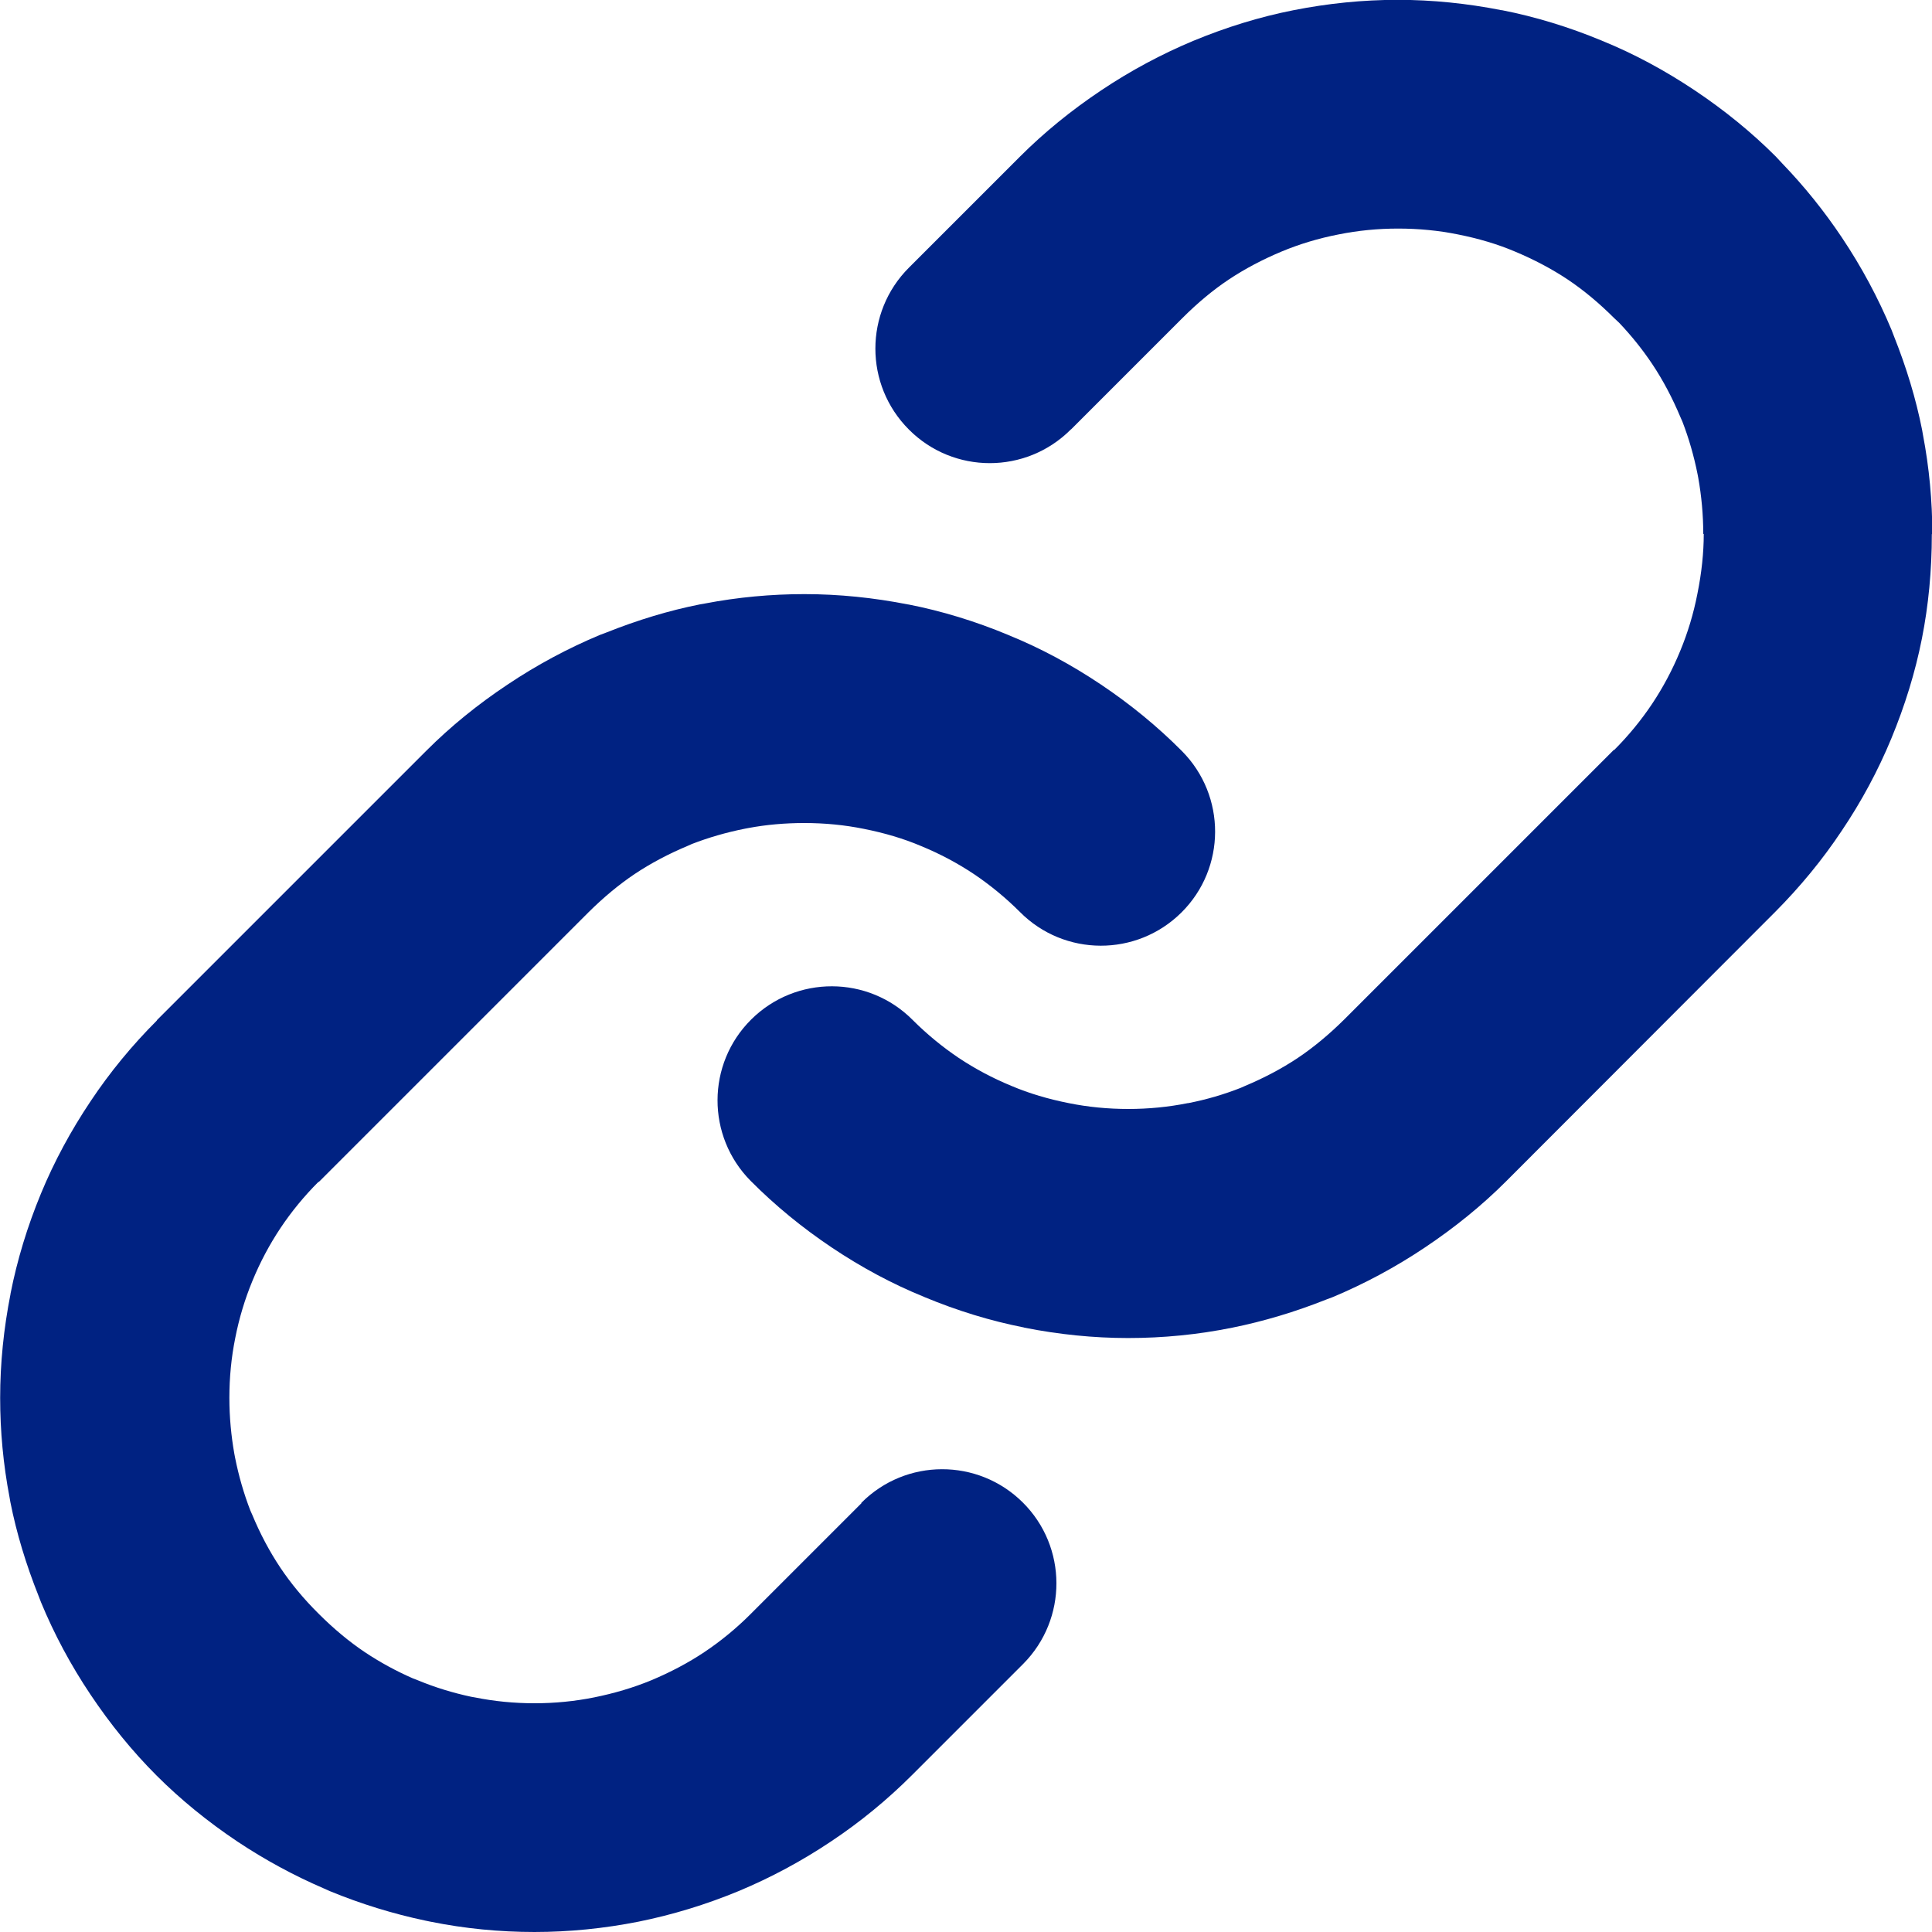
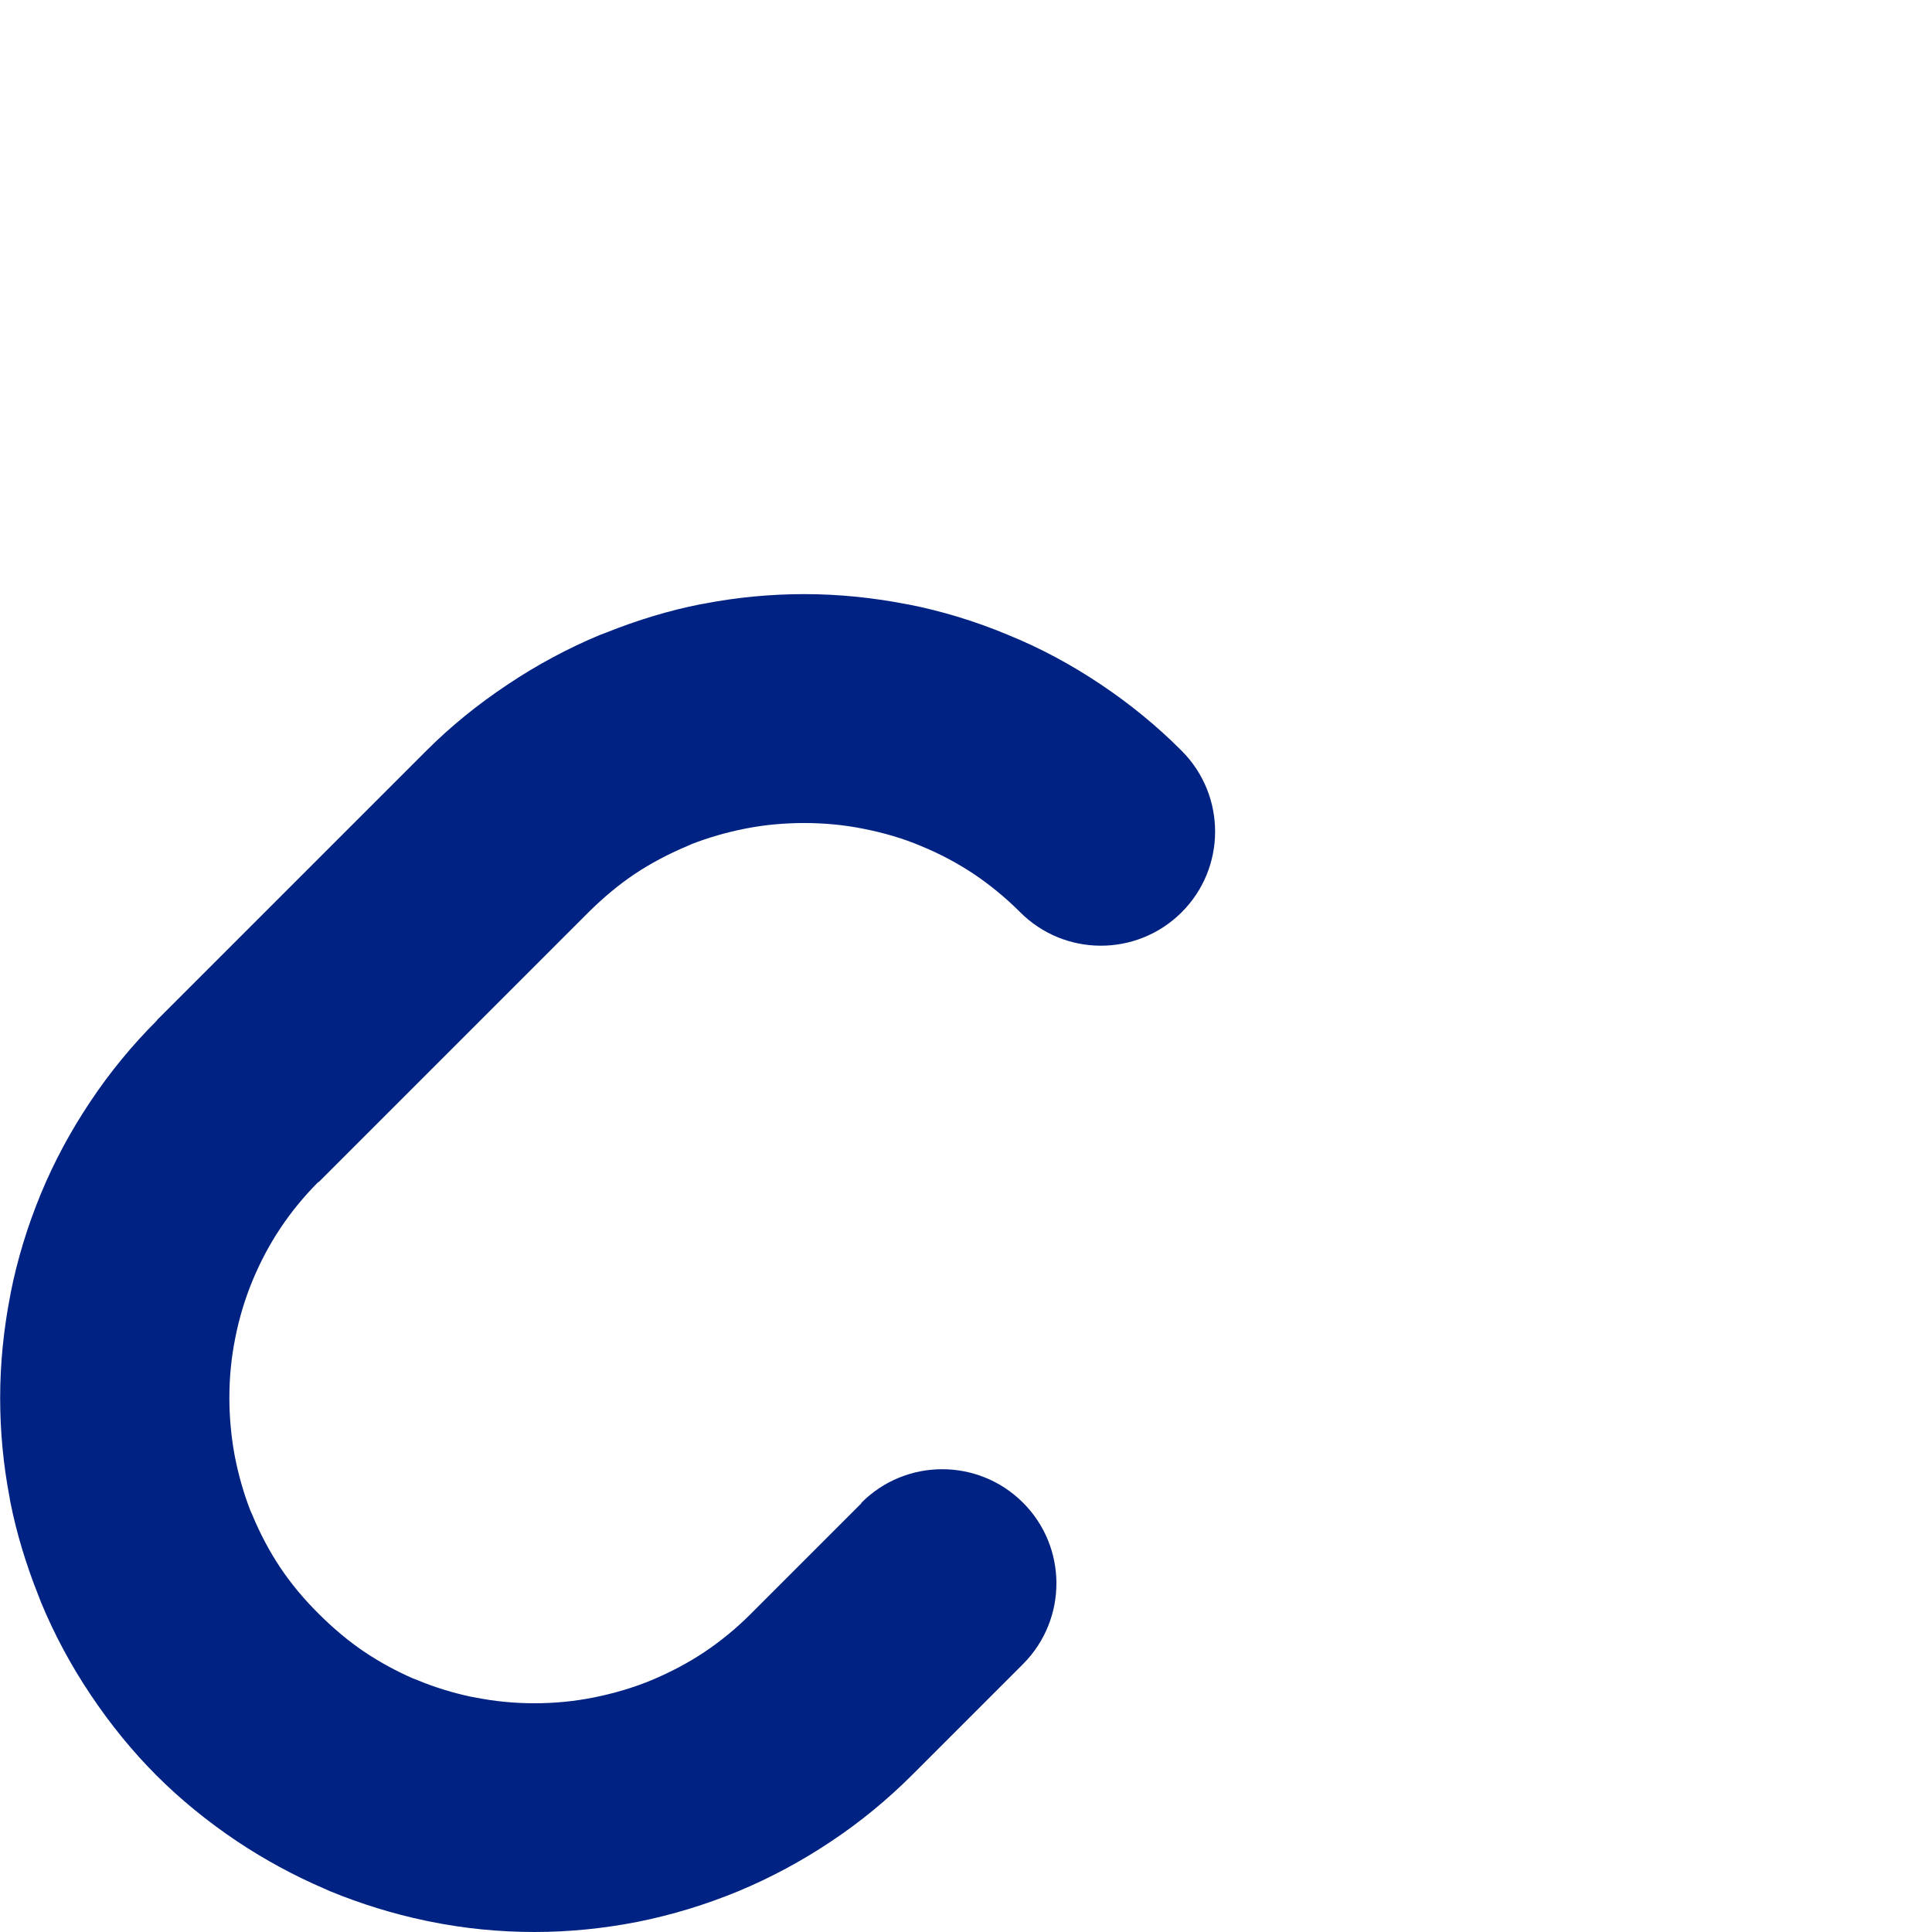
<svg xmlns="http://www.w3.org/2000/svg" xml:space="preserve" width="0.571in" height="0.571in" version="1.1" style="shape-rendering:geometricPrecision; text-rendering:geometricPrecision; image-rendering:optimizeQuality; fill-rule:evenodd; clip-rule:evenodd" viewBox="0 0 119.18 119.18">
  <defs>
    <style type="text/css">
   
    .fil0 {fill:#002282;fill-rule:nonzero}
   
  </style>
  </defs>
  <g id="Layer_x0020_1">
    <g id="_1976834292368">
-       <path class="fil0" d="M66.05 26.5c-2.76,2.76 -7.23,2.76 -9.98,0 -2.76,-2.76 -2.76,-7.23 0,-9.99l6.85 -6.85c1.48,-1.48 3.16,-2.85 5,-4.08 1.82,-1.22 3.73,-2.24 5.69,-3.06 2.03,-0.84 4.1,-1.48 6.18,-1.89 2.12,-0.42 4.28,-0.64 6.43,-0.64 2.13,0 4.28,0.22 6.41,0.64l0.03 0c2.04,0.4 4.11,1.03 6.16,1.88l0.02 0.01c1.97,0.8 3.87,1.83 5.7,3.05 1.84,1.23 3.52,2.6 5,4.08l0.4 0.43c1.36,1.41 2.59,2.94 3.68,4.57 1.22,1.82 2.24,3.73 3.06,5.69l0.15 0.39c0.77,1.93 1.36,3.87 1.74,5.79l0.05 0.29c0.39,2.04 0.58,4.09 0.58,6.14l-0.03 0c-0,2.25 -0.21,4.41 -0.61,6.43 -0.41,2.08 -1.05,4.15 -1.89,6.18 -0.81,1.96 -1.84,3.88 -3.06,5.69 -1.19,1.79 -2.57,3.46 -4.09,4.99l-16.63 16.65c-1.48,1.48 -3.16,2.84 -5,4.07 -1.82,1.22 -3.73,2.24 -5.69,3.06l-0.4 0.15c-1.91,0.76 -3.85,1.34 -5.78,1.73 -2.12,0.43 -4.28,0.64 -6.43,0.64 -2.13,0 -4.28,-0.22 -6.4,-0.64l-0.02 -0.01c-2.04,-0.4 -4.11,-1.03 -6.15,-1.88l-0.02 -0.01c-1.97,-0.8 -3.88,-1.83 -5.7,-3.05 -1.79,-1.2 -3.47,-2.57 -4.99,-4.1 -2.74,-2.76 -2.73,-7.22 0.03,-9.96 2.76,-2.74 7.22,-2.73 9.96,0.03 0.87,0.87 1.83,1.66 2.84,2.34 0.99,0.66 2.09,1.25 3.26,1.73 1.08,0.46 2.27,0.81 3.53,1.06 1.18,0.24 2.42,0.36 3.67,0.36 1.24,0 2.48,-0.12 3.67,-0.36l0.03 0c1.13,-0.22 2.21,-0.54 3.23,-0.94l0.27 -0.12c1.17,-0.49 2.27,-1.07 3.26,-1.73 0.97,-0.65 1.92,-1.44 2.85,-2.36l16.64 -16.64 0.03 0c0.87,-0.87 1.66,-1.83 2.34,-2.85 0.66,-0.99 1.25,-2.09 1.73,-3.26 0.46,-1.11 0.82,-2.29 1.06,-3.53 0.26,-1.29 0.39,-2.53 0.39,-3.68l-0.03 0c0,-1.18 -0.11,-2.35 -0.31,-3.47l-0.04 -0.21c-0.23,-1.16 -0.55,-2.25 -0.94,-3.26l-0.12 -0.27c-0.49,-1.17 -1.07,-2.27 -1.73,-3.26 -0.6,-0.9 -1.29,-1.76 -2.05,-2.56l-0.31 -0.29c-0.92,-0.92 -1.88,-1.72 -2.85,-2.37 -0.99,-0.66 -2.09,-1.24 -3.26,-1.73 -1.08,-0.46 -2.27,-0.81 -3.53,-1.06 -1.18,-0.24 -2.42,-0.36 -3.68,-0.36 -1.25,0 -2.48,0.12 -3.67,0.36 -1.24,0.24 -2.43,0.6 -3.53,1.06 -1.17,0.49 -2.27,1.07 -3.26,1.73 -0.96,0.64 -1.92,1.44 -2.85,2.37l-6.85 6.85z" />
      <path class="fil0" d="M53.13 92.71c2.74,-2.76 7.2,-2.77 9.96,-0.03 2.76,2.74 2.77,7.2 0.03,9.96l-6.85 6.85c-1.53,1.53 -3.21,2.91 -5,4.1 -1.82,1.22 -3.73,2.24 -5.69,3.06 -2.03,0.84 -4.1,1.47 -6.18,1.89 -2.12,0.42 -4.27,0.64 -6.43,0.64 -2.15,0 -4.31,-0.21 -6.43,-0.64l-0.29 -0.06c-2,-0.42 -3.98,-1.03 -5.9,-1.82l-0.38 -0.17c-1.86,-0.8 -3.64,-1.77 -5.31,-2.88 -1.84,-1.23 -3.52,-2.6 -5,-4.08 -1.48,-1.48 -2.85,-3.16 -4.08,-5 -1.22,-1.82 -2.24,-3.73 -3.05,-5.69l-0.15 -0.39c-0.77,-1.93 -1.36,-3.87 -1.74,-5.79l-0.05 -0.29c-0.39,-2.04 -0.58,-4.09 -0.58,-6.14 0,-2.14 0.22,-4.28 0.64,-6.41l0 -0.02c0.41,-2.08 1.04,-4.15 1.88,-6.18 0.81,-1.96 1.84,-3.87 3.06,-5.69 1.19,-1.79 2.57,-3.46 4.09,-4.98l-0.01 -0.01 16.64 -16.64c1.48,-1.48 3.15,-2.84 5,-4.07 1.82,-1.22 3.73,-2.24 5.69,-3.06l0.4 -0.15c1.93,-0.77 3.87,-1.36 5.79,-1.74l0.29 -0.05c2.03,-0.39 4.09,-0.58 6.14,-0.58 2.14,0 4.28,0.22 6.41,0.64l0.02 0c2.04,0.4 4.11,1.03 6.15,1.88l0.02 0.01c1.97,0.8 3.88,1.83 5.7,3.05 1.79,1.2 3.47,2.57 4.99,4.1 2.74,2.76 2.73,7.22 -0.03,9.96 -2.76,2.74 -7.22,2.73 -9.96,-0.03 -0.87,-0.87 -1.83,-1.66 -2.84,-2.34 -0.99,-0.66 -2.09,-1.25 -3.26,-1.73 -1.08,-0.46 -2.27,-0.81 -3.53,-1.06 -1.18,-0.24 -2.42,-0.36 -3.67,-0.36 -1.18,0 -2.34,0.1 -3.46,0.31l-0.21 0.04c-1.16,0.23 -2.25,0.55 -3.26,0.94l-0.27 0.12c-1.17,0.49 -2.27,1.07 -3.26,1.73 -0.97,0.65 -1.92,1.44 -2.85,2.36l-16.64 16.64 -0.03 0c-0.87,0.87 -1.66,1.83 -2.34,2.85 -0.66,0.99 -1.25,2.09 -1.73,3.26 -0.46,1.11 -0.82,2.3 -1.06,3.53 -0.24,1.19 -0.36,2.42 -0.36,3.68 0,1.18 0.11,2.35 0.31,3.47l0.04 0.21c0.23,1.16 0.55,2.25 0.94,3.26l0.12 0.27c0.49,1.18 1.07,2.27 1.73,3.26 0.65,0.97 1.44,1.93 2.37,2.85 0.92,0.92 1.88,1.72 2.85,2.37 0.93,0.62 1.92,1.16 2.95,1.61l0.31 0.12c1.06,0.44 2.17,0.78 3.3,1.02l0.23 0.04c1.19,0.24 2.43,0.36 3.67,0.36 1.24,0 2.48,-0.12 3.67,-0.36 1.24,-0.25 2.43,-0.6 3.54,-1.06 1.17,-0.49 2.27,-1.07 3.26,-1.73 1.02,-0.68 1.98,-1.47 2.85,-2.34l6.85 -6.85z" />
    </g>
  </g>
</svg>